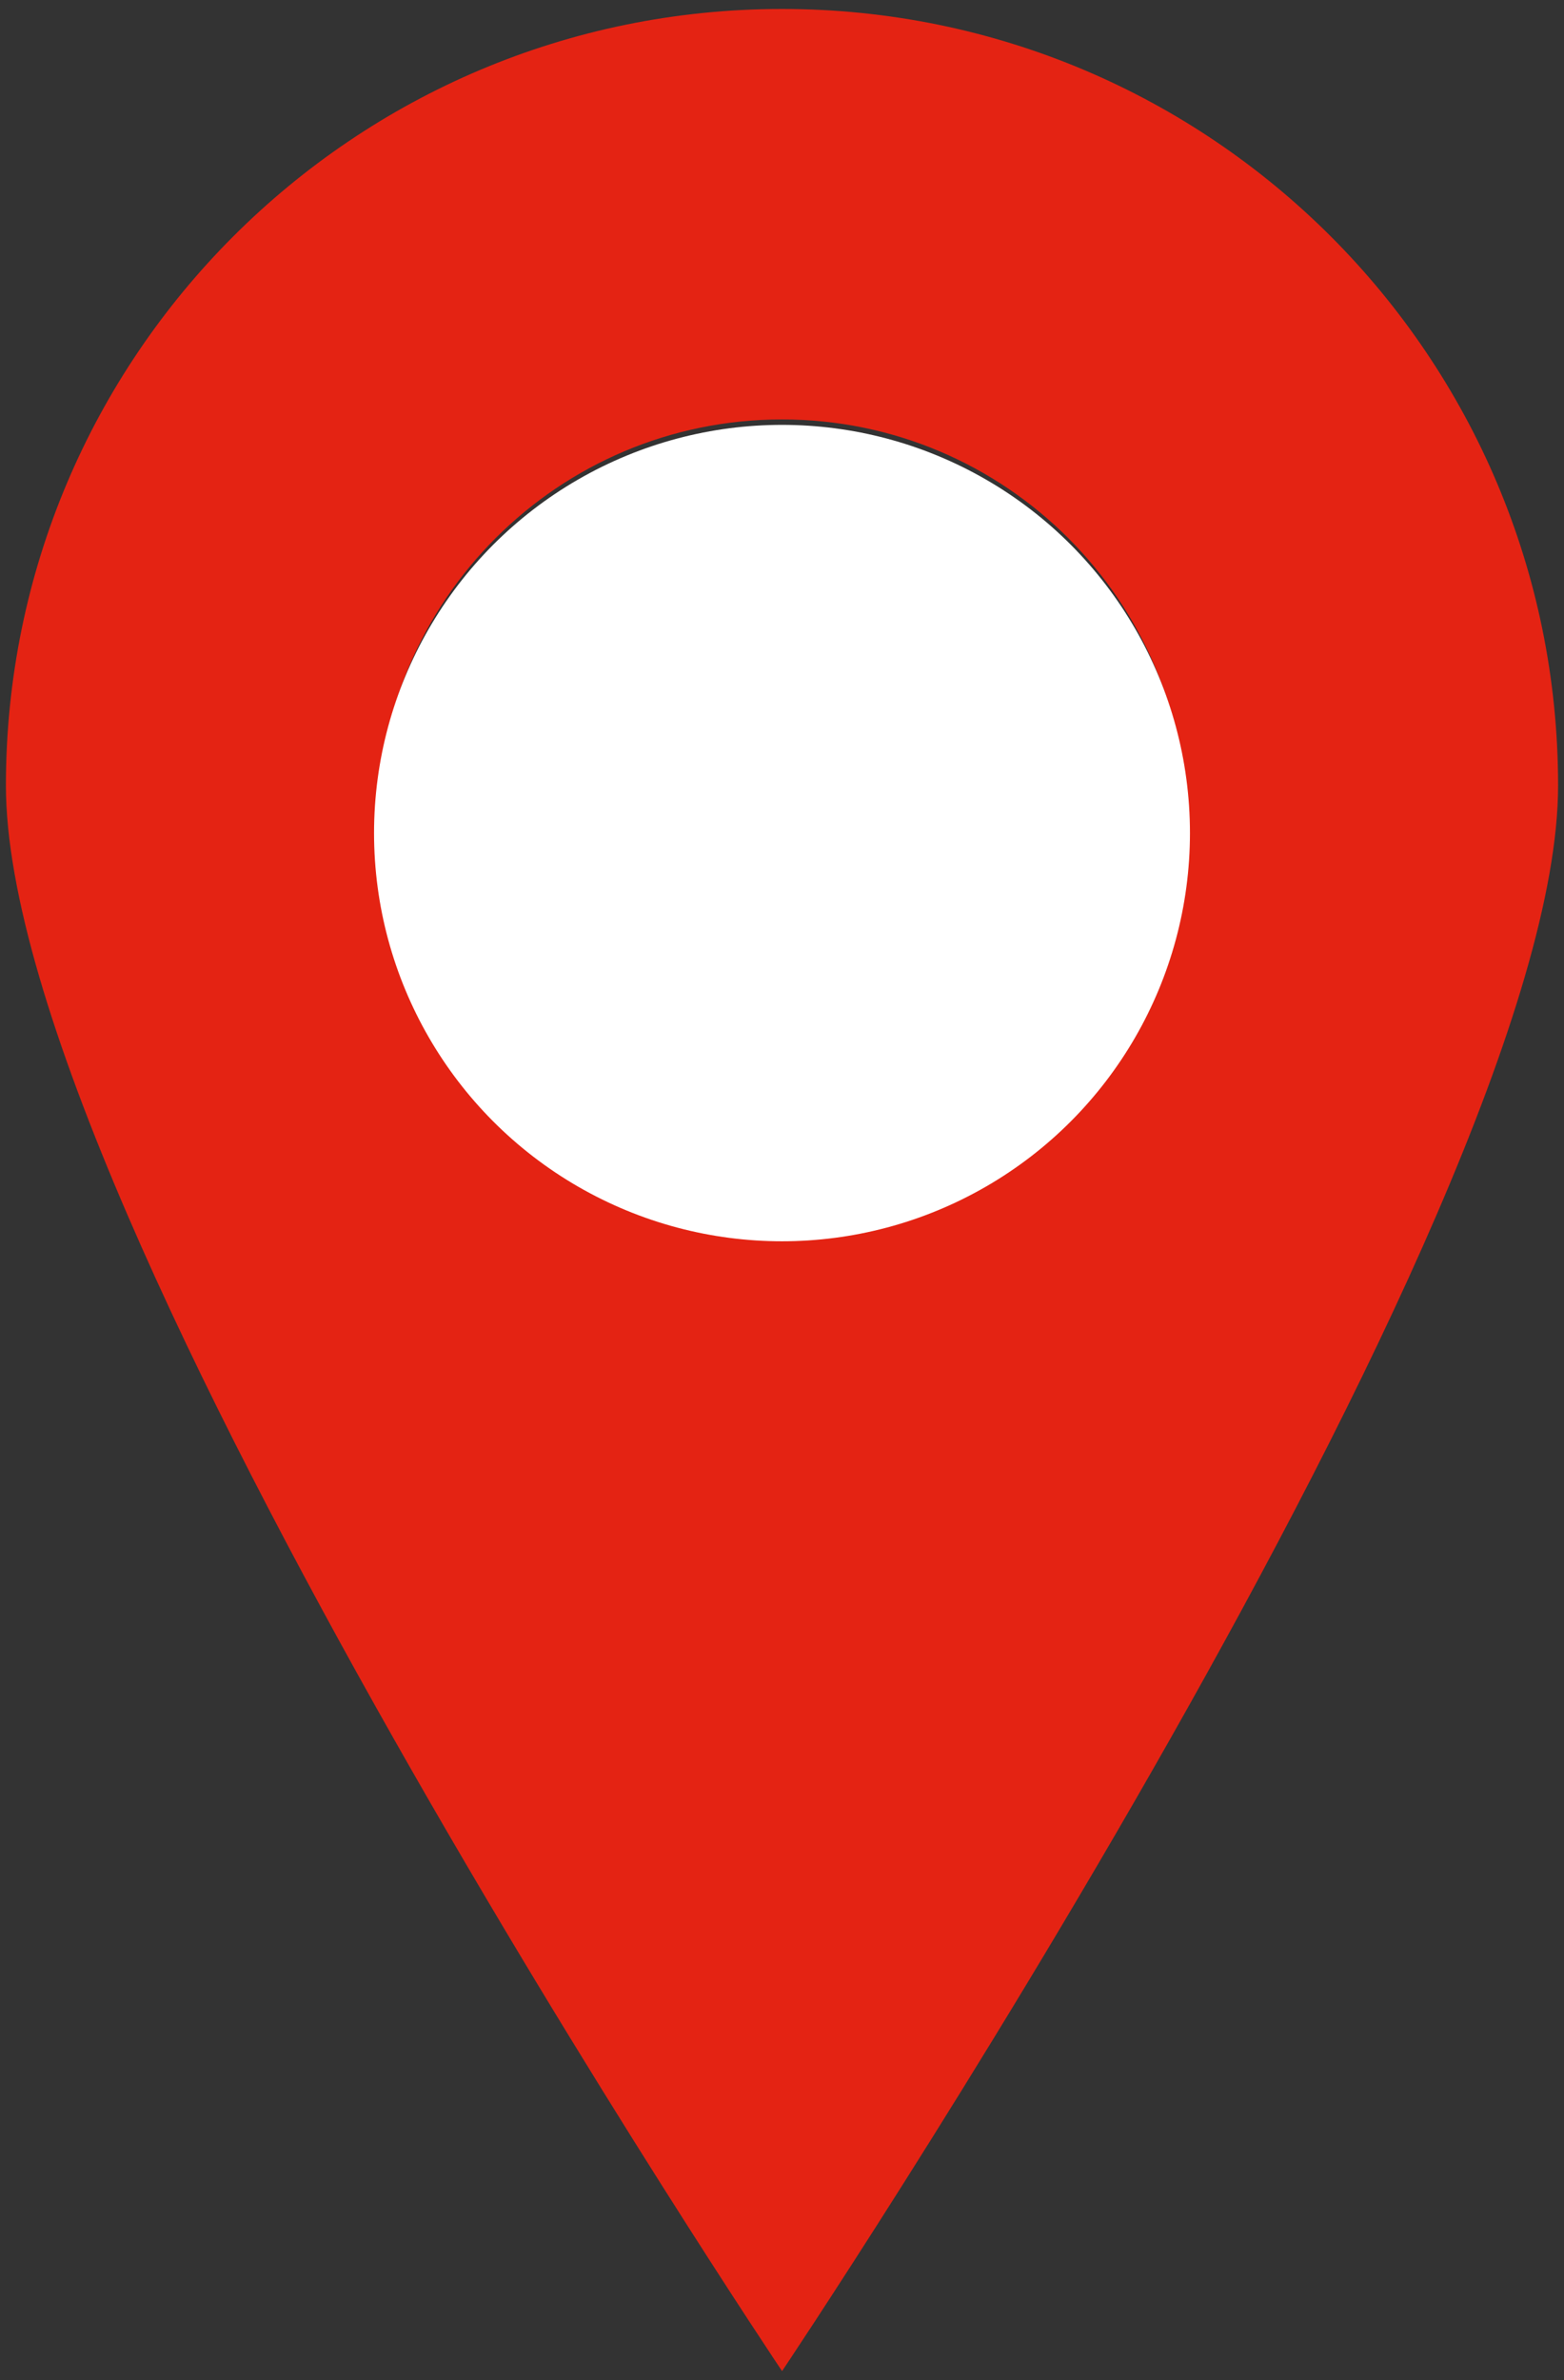
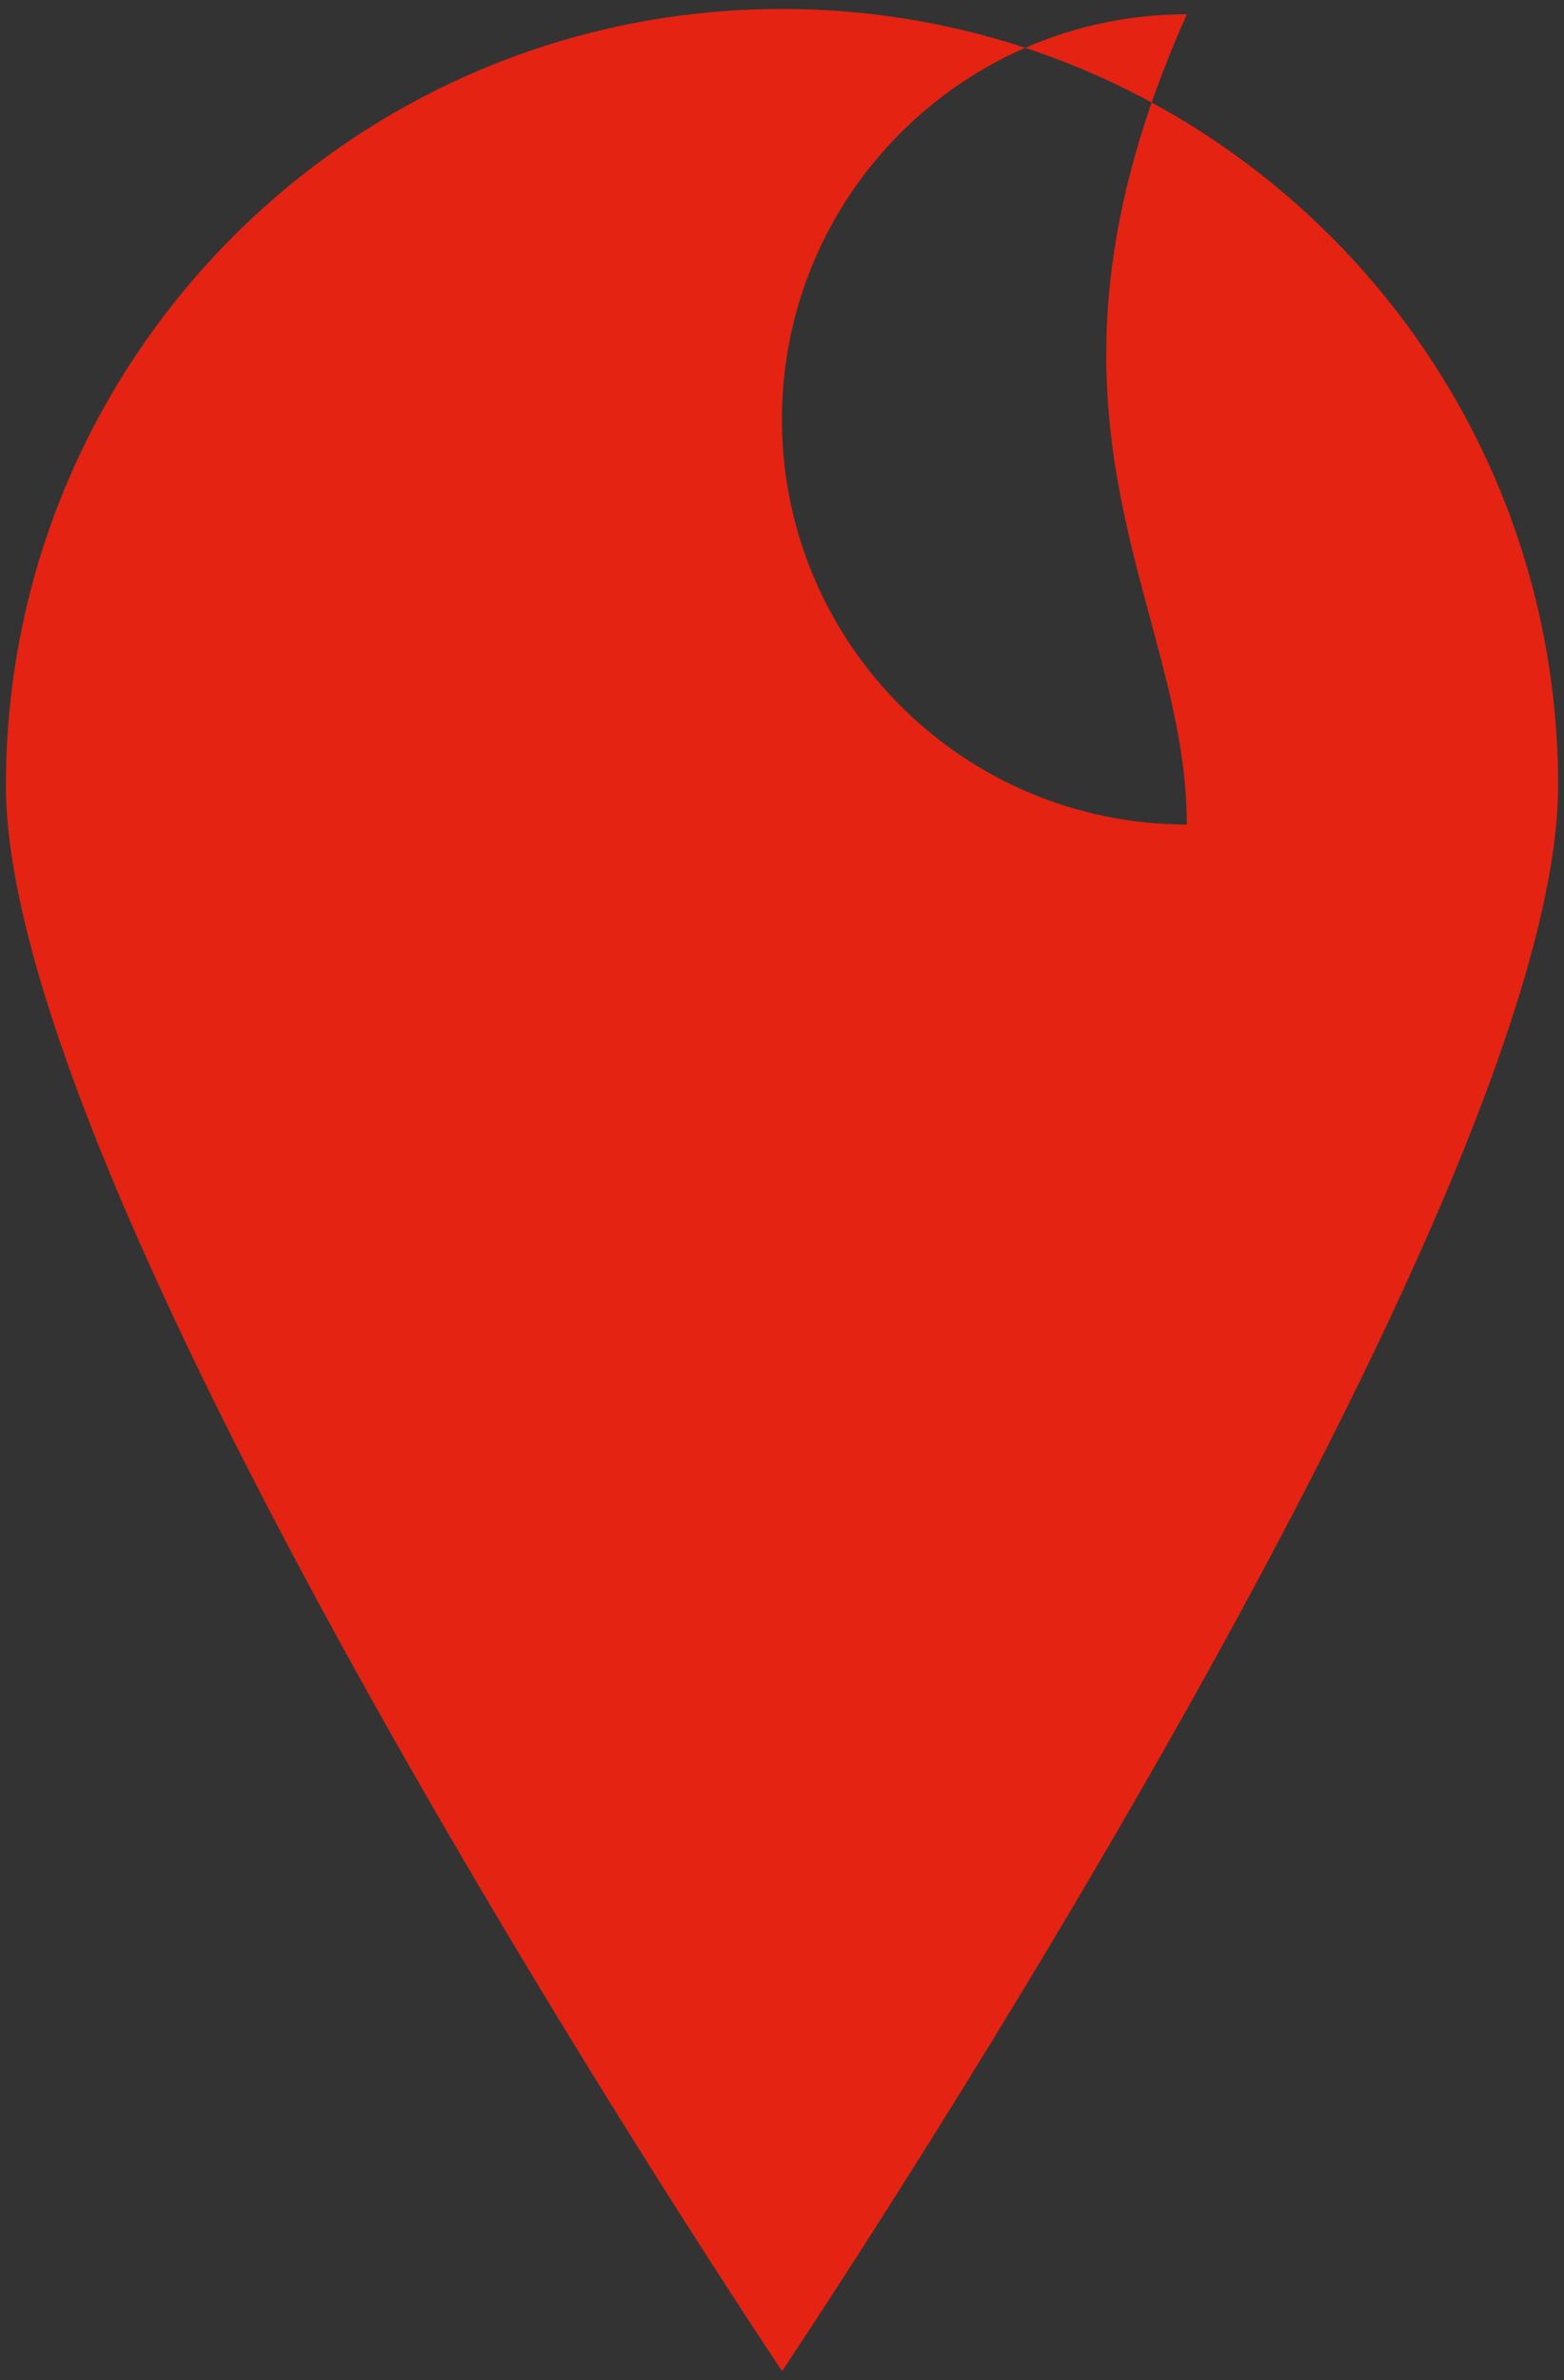
<svg xmlns="http://www.w3.org/2000/svg" version="1.1" id="Layer_1" x="0px" y="0px" width="23.014px" height="35px" viewBox="0 0 23.014 35" enable-background="new 0 0 23.014 35" xml:space="preserve">
  <rect x="0" y="0" width="23.014" height="35" fill="#333333" stroke="none" />
-   <path fill="#E42313" d="M22.927,11.552c0-6.307-5.111-11.42-11.419-11.42S0.087,5.245,0.087,11.552s11.421,23.317,11.421,23.317  S22.927,17.859,22.927,11.552L22.927,11.552z M17.464,12.125c0,3.29-2.668,5.958-5.957,5.958c-3.291,0-5.958-2.668-5.958-5.958  s2.667-5.957,5.958-5.957C14.796,6.169,17.464,8.835,17.464,12.125L17.464,12.125z" />
-   <circle fill="#FFFFFF" cx="11.507" cy="12.251" r="6.003" />
+   <path fill="#E42313" d="M22.927,11.552c0-6.307-5.111-11.42-11.419-11.42S0.087,5.245,0.087,11.552s11.421,23.317,11.421,23.317  S22.927,17.859,22.927,11.552L22.927,11.552z M17.464,12.125c-3.291,0-5.958-2.668-5.958-5.958  s2.667-5.957,5.958-5.957C14.796,6.169,17.464,8.835,17.464,12.125L17.464,12.125z" />
</svg>